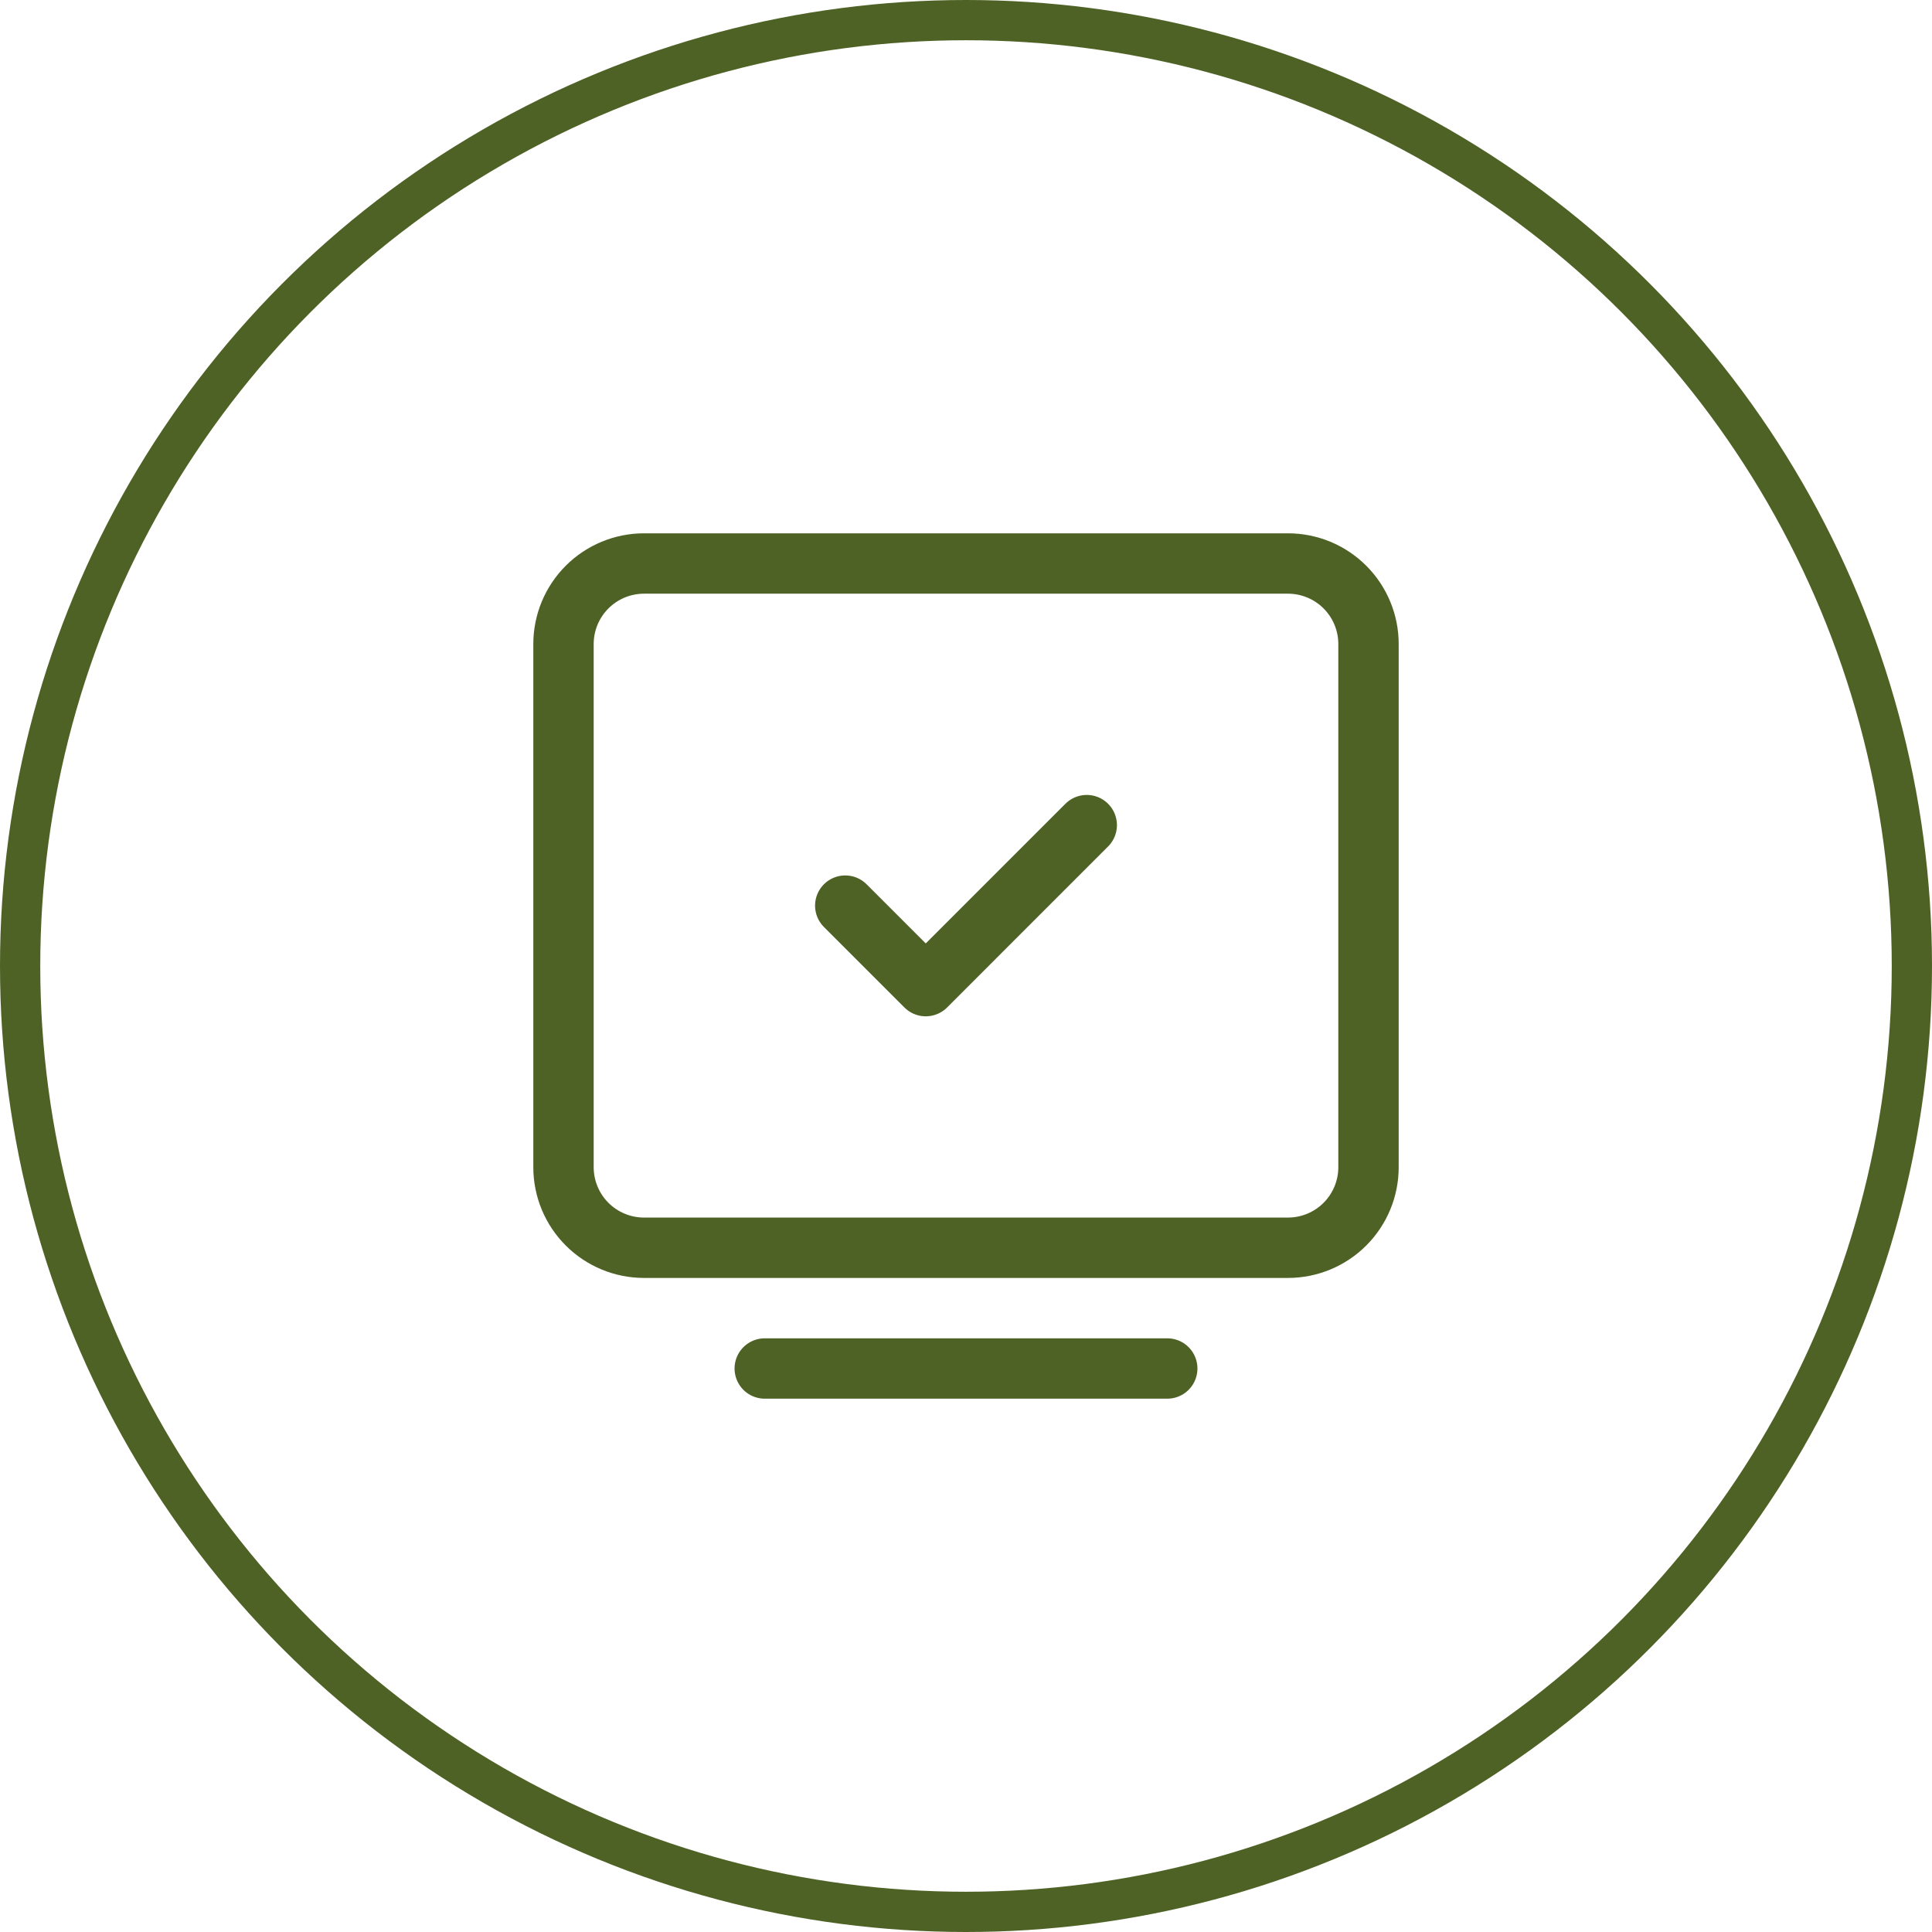
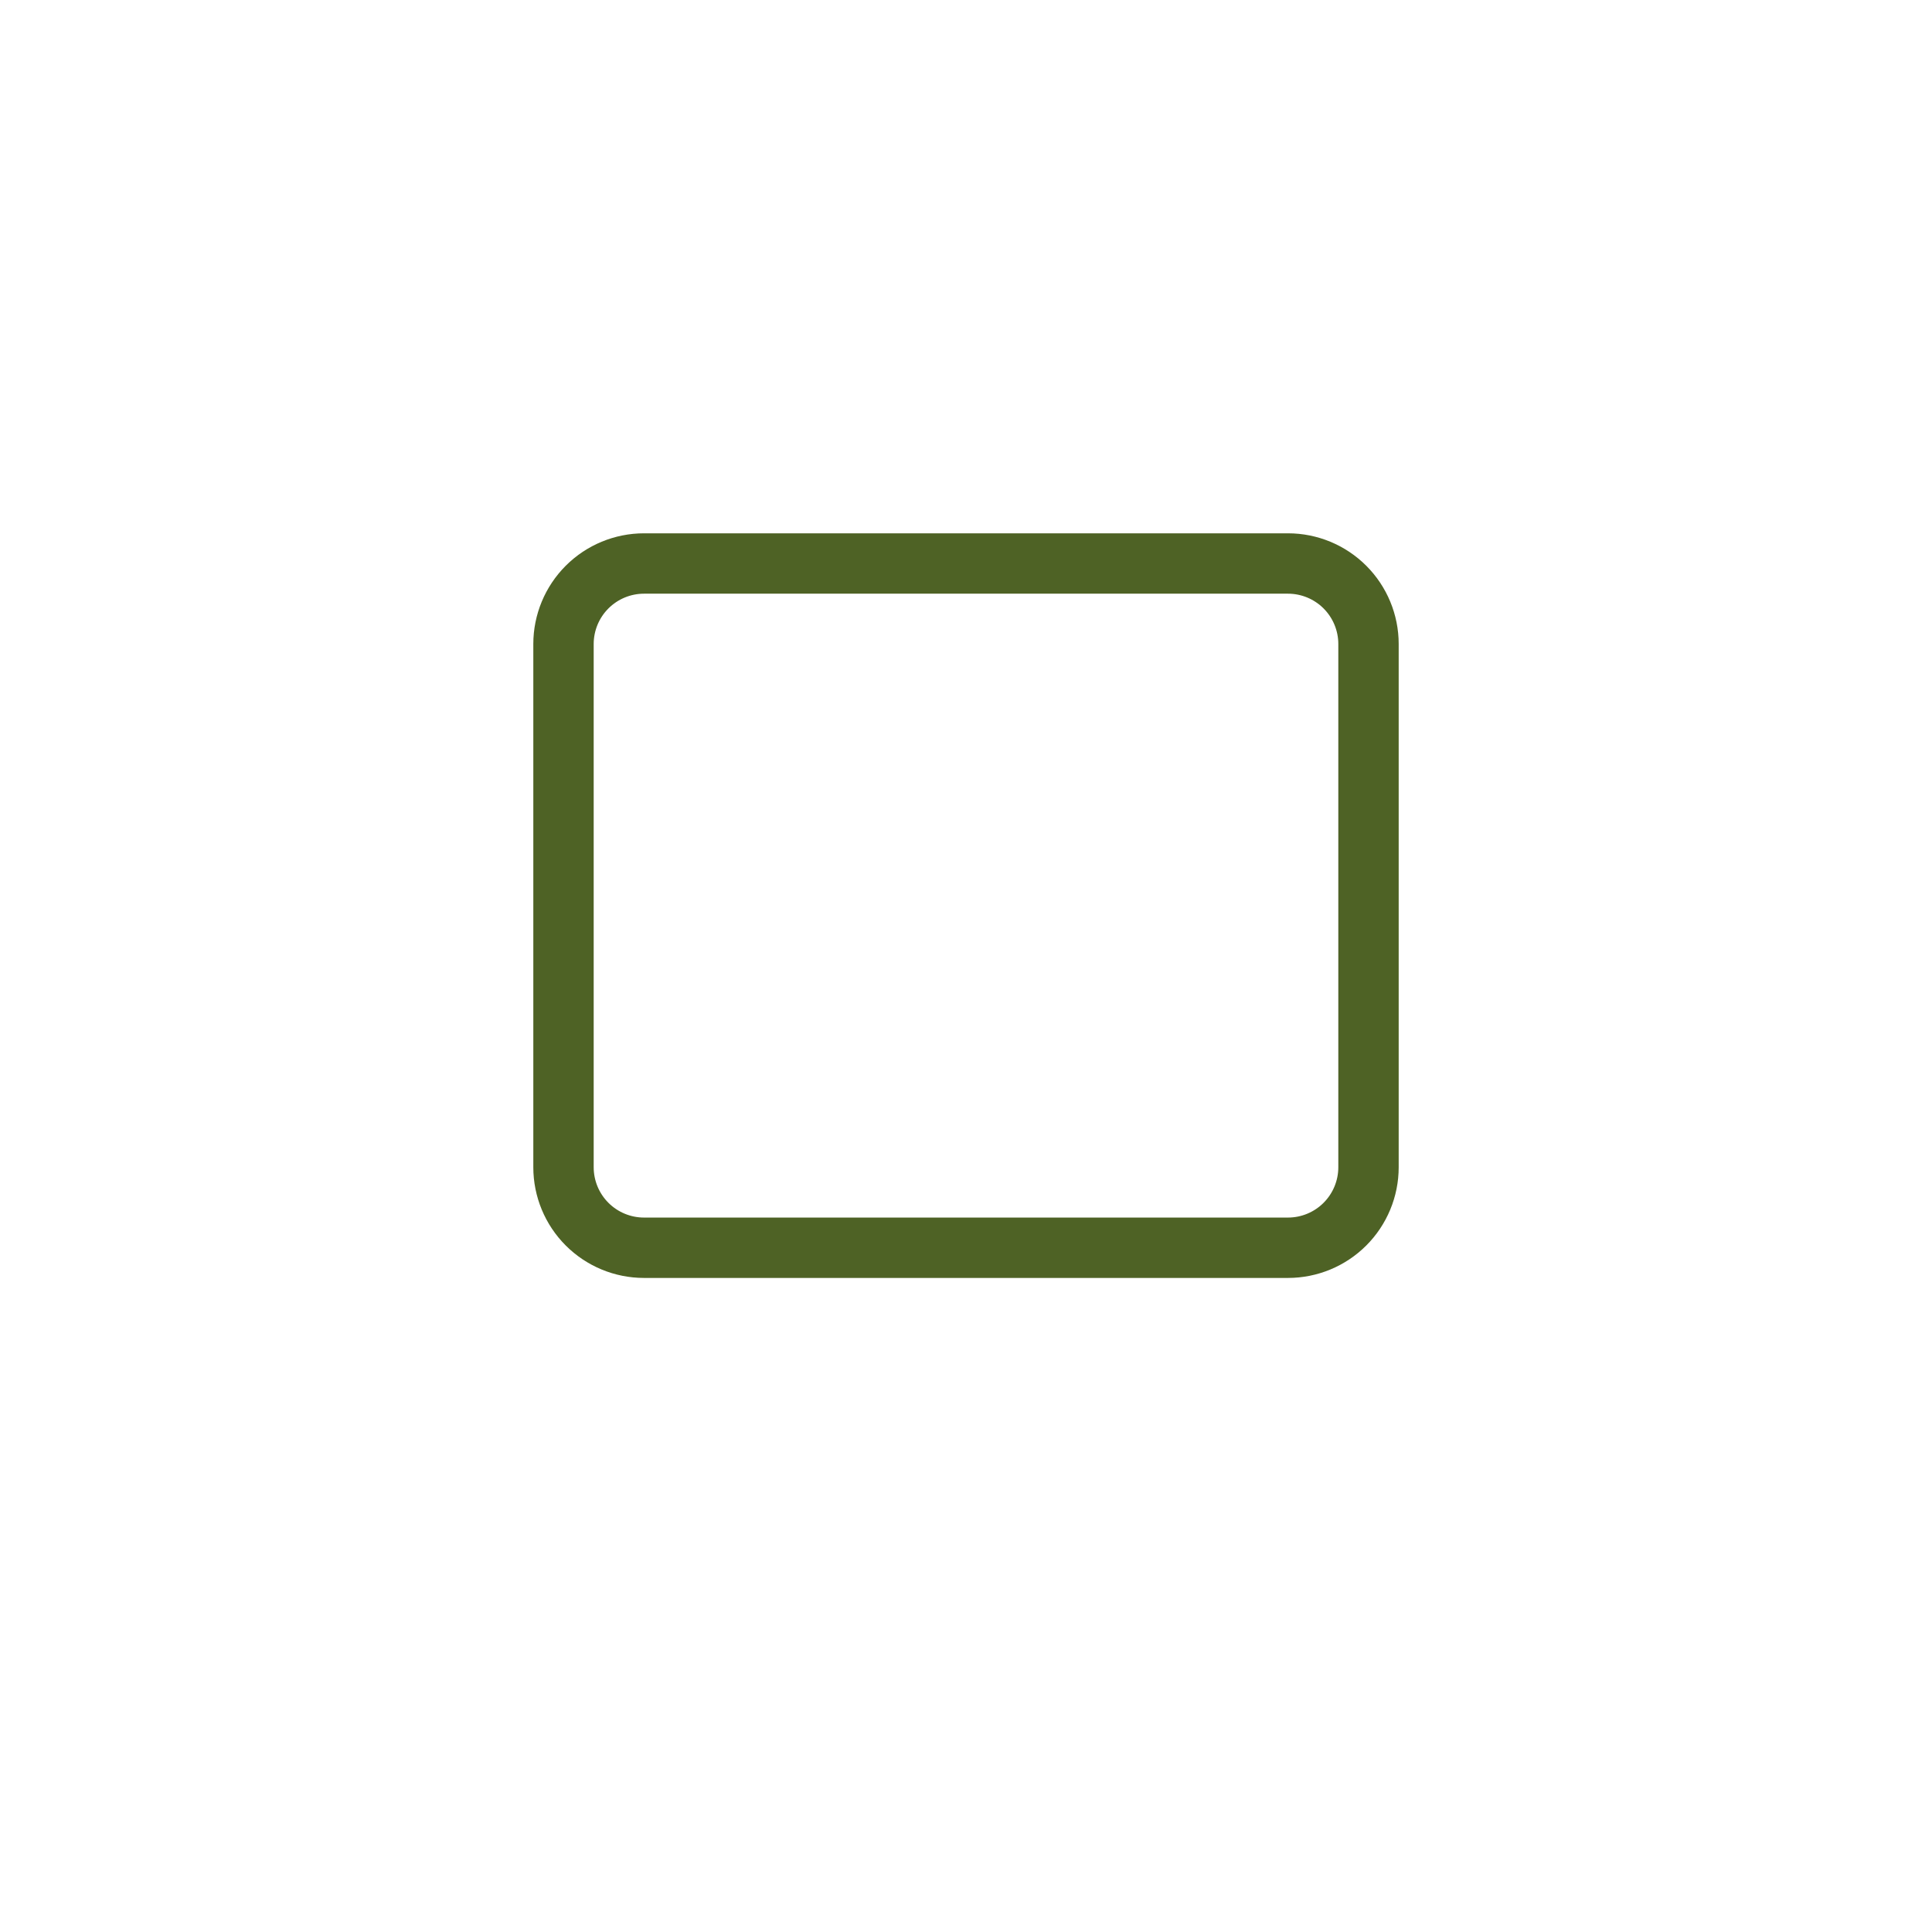
<svg xmlns="http://www.w3.org/2000/svg" width="48" height="48" viewBox="0 0 48 48" fill="none">
-   <circle cx="24" cy="24" r="23.5" stroke="#4E6225" />
-   <path d="M19 34H29" stroke="#4E6225" stroke-width="1.5" stroke-linecap="round" stroke-linejoin="round" />
  <path d="M14 29V16C14 15.47 14.211 14.961 14.586 14.586C14.961 14.211 15.47 14 16 14H32C32.53 14 33.039 14.211 33.414 14.586C33.789 14.961 34 15.47 34 16V29C34 29.53 33.789 30.039 33.414 30.414C33.039 30.789 32.53 31 32 31H16C15.47 31 14.961 30.789 14.586 30.414C14.211 30.039 14 29.53 14 29Z" stroke="#4E6225" stroke-width="1.5" />
-   <path d="M21 22.5L23 24.5L27 20.5" stroke="#4E6225" stroke-width="1.5" stroke-linecap="round" stroke-linejoin="round" />
</svg>